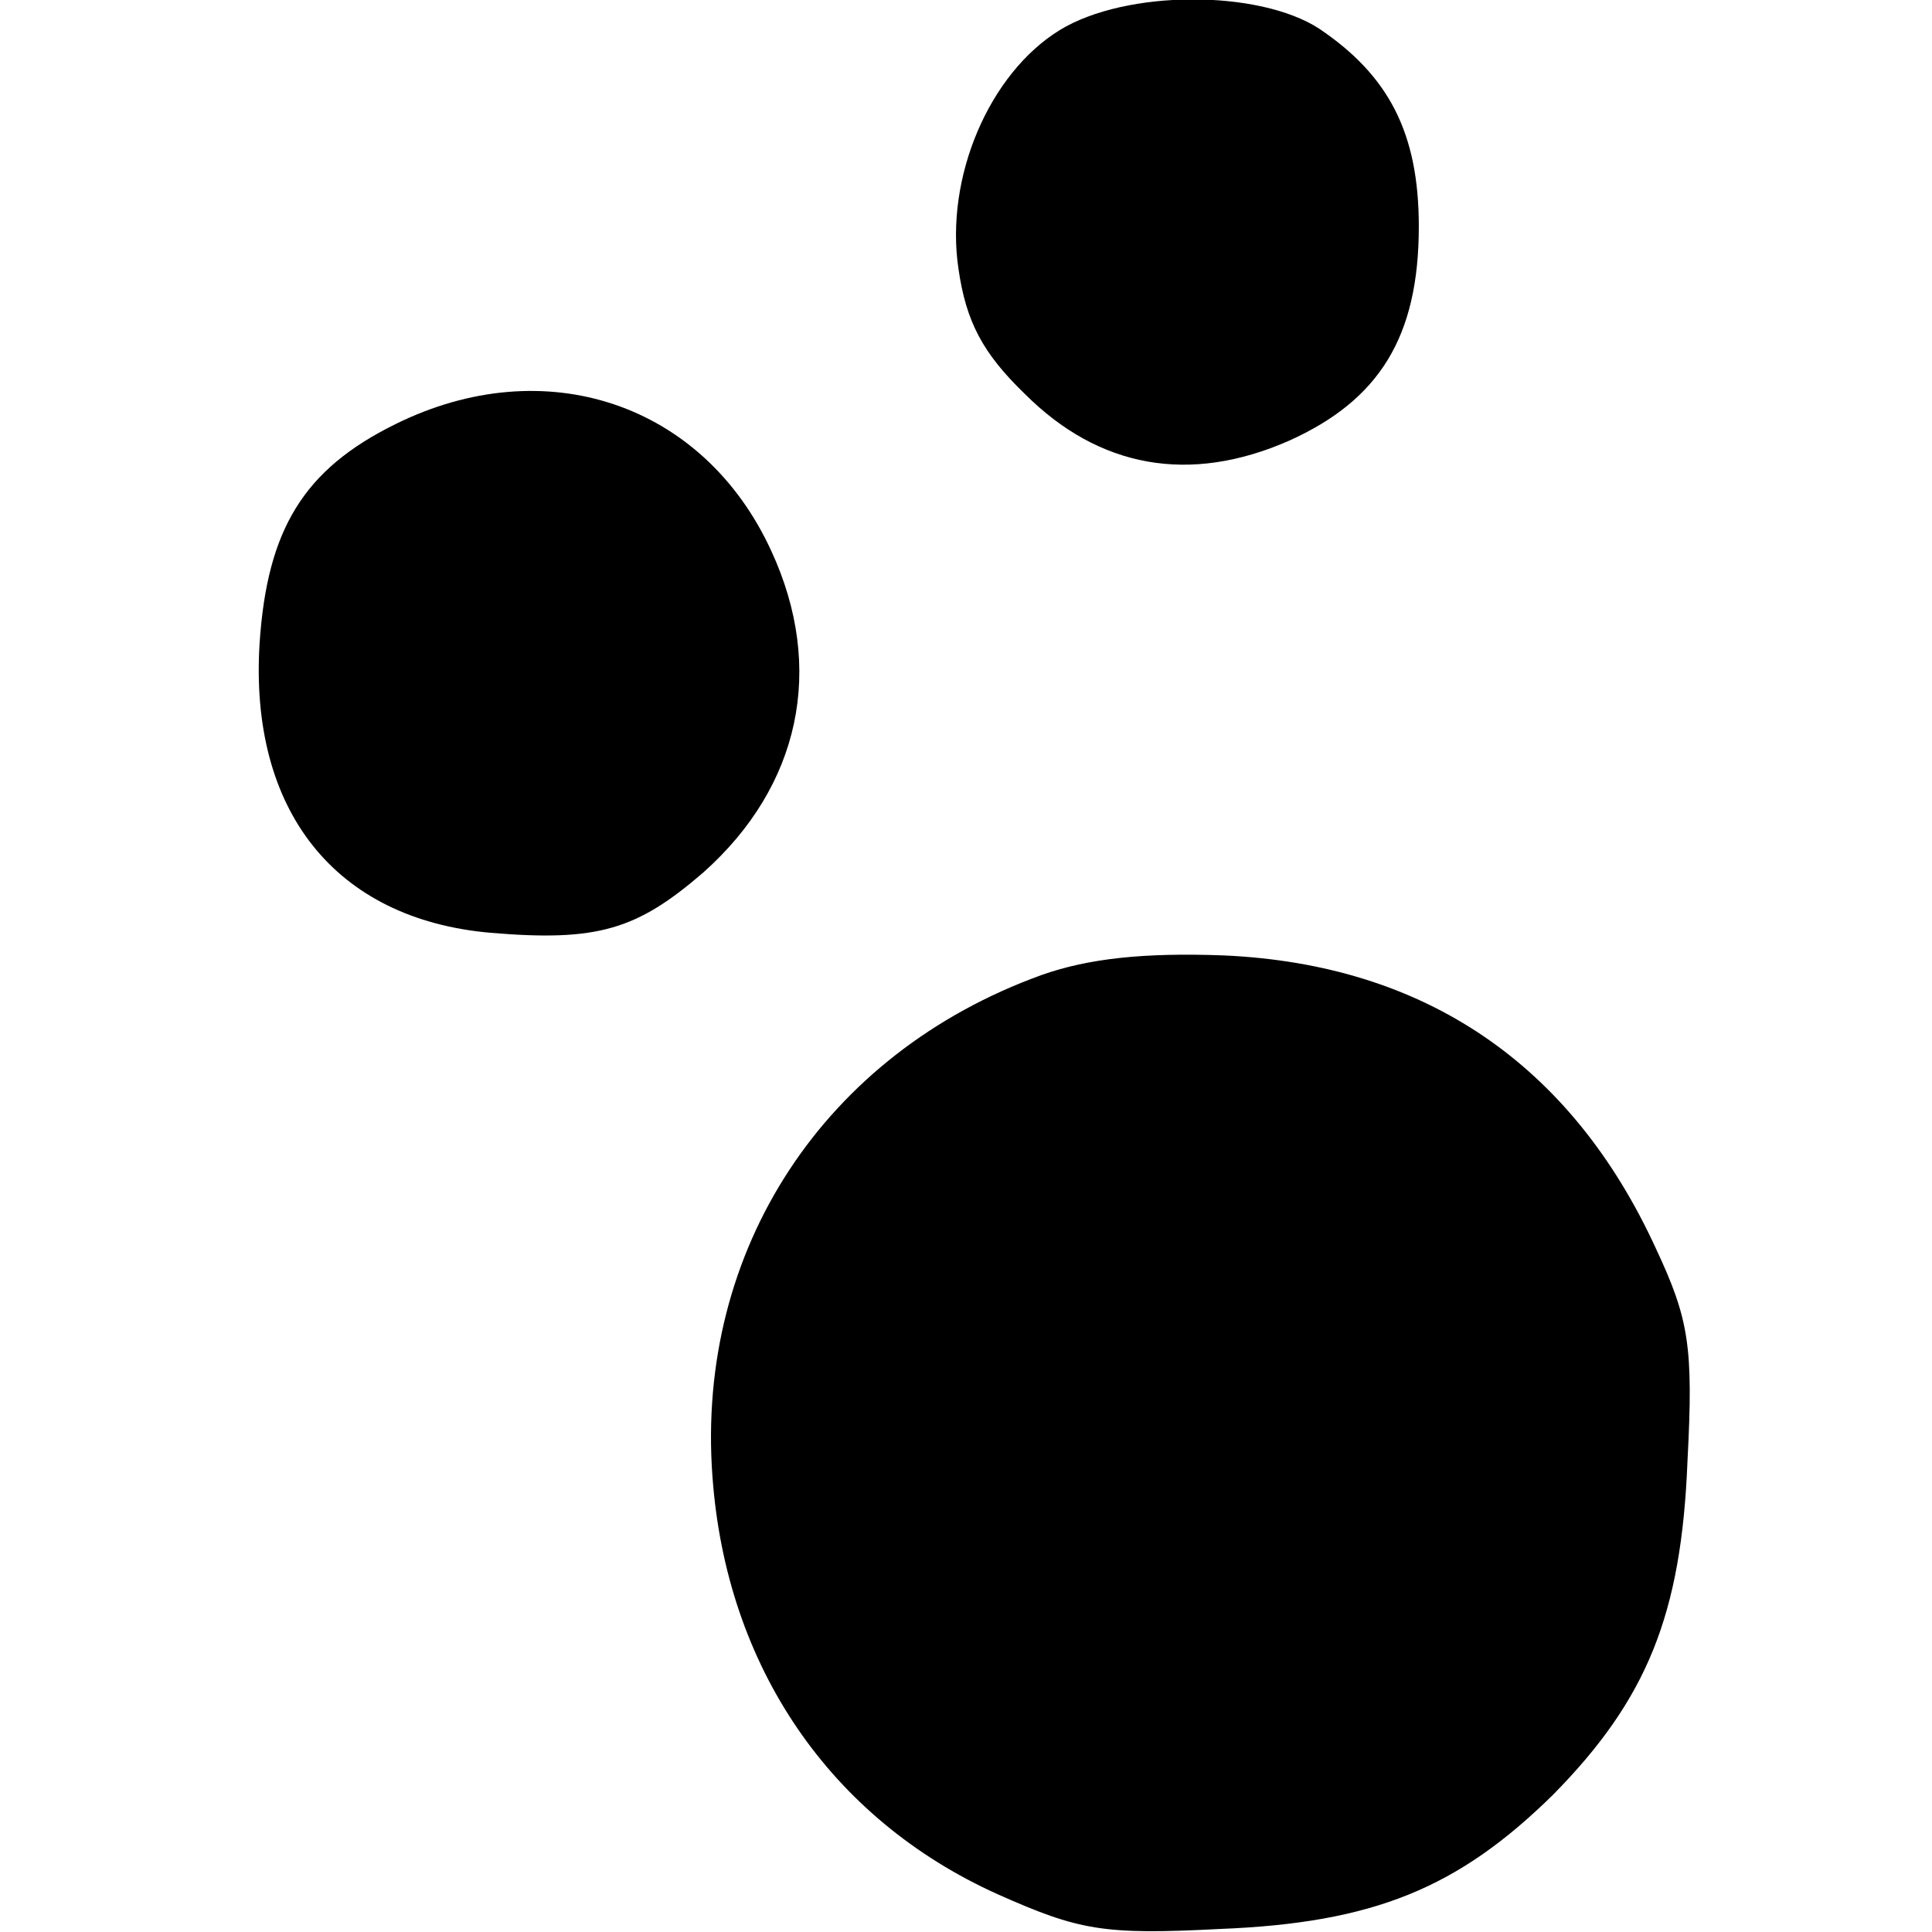
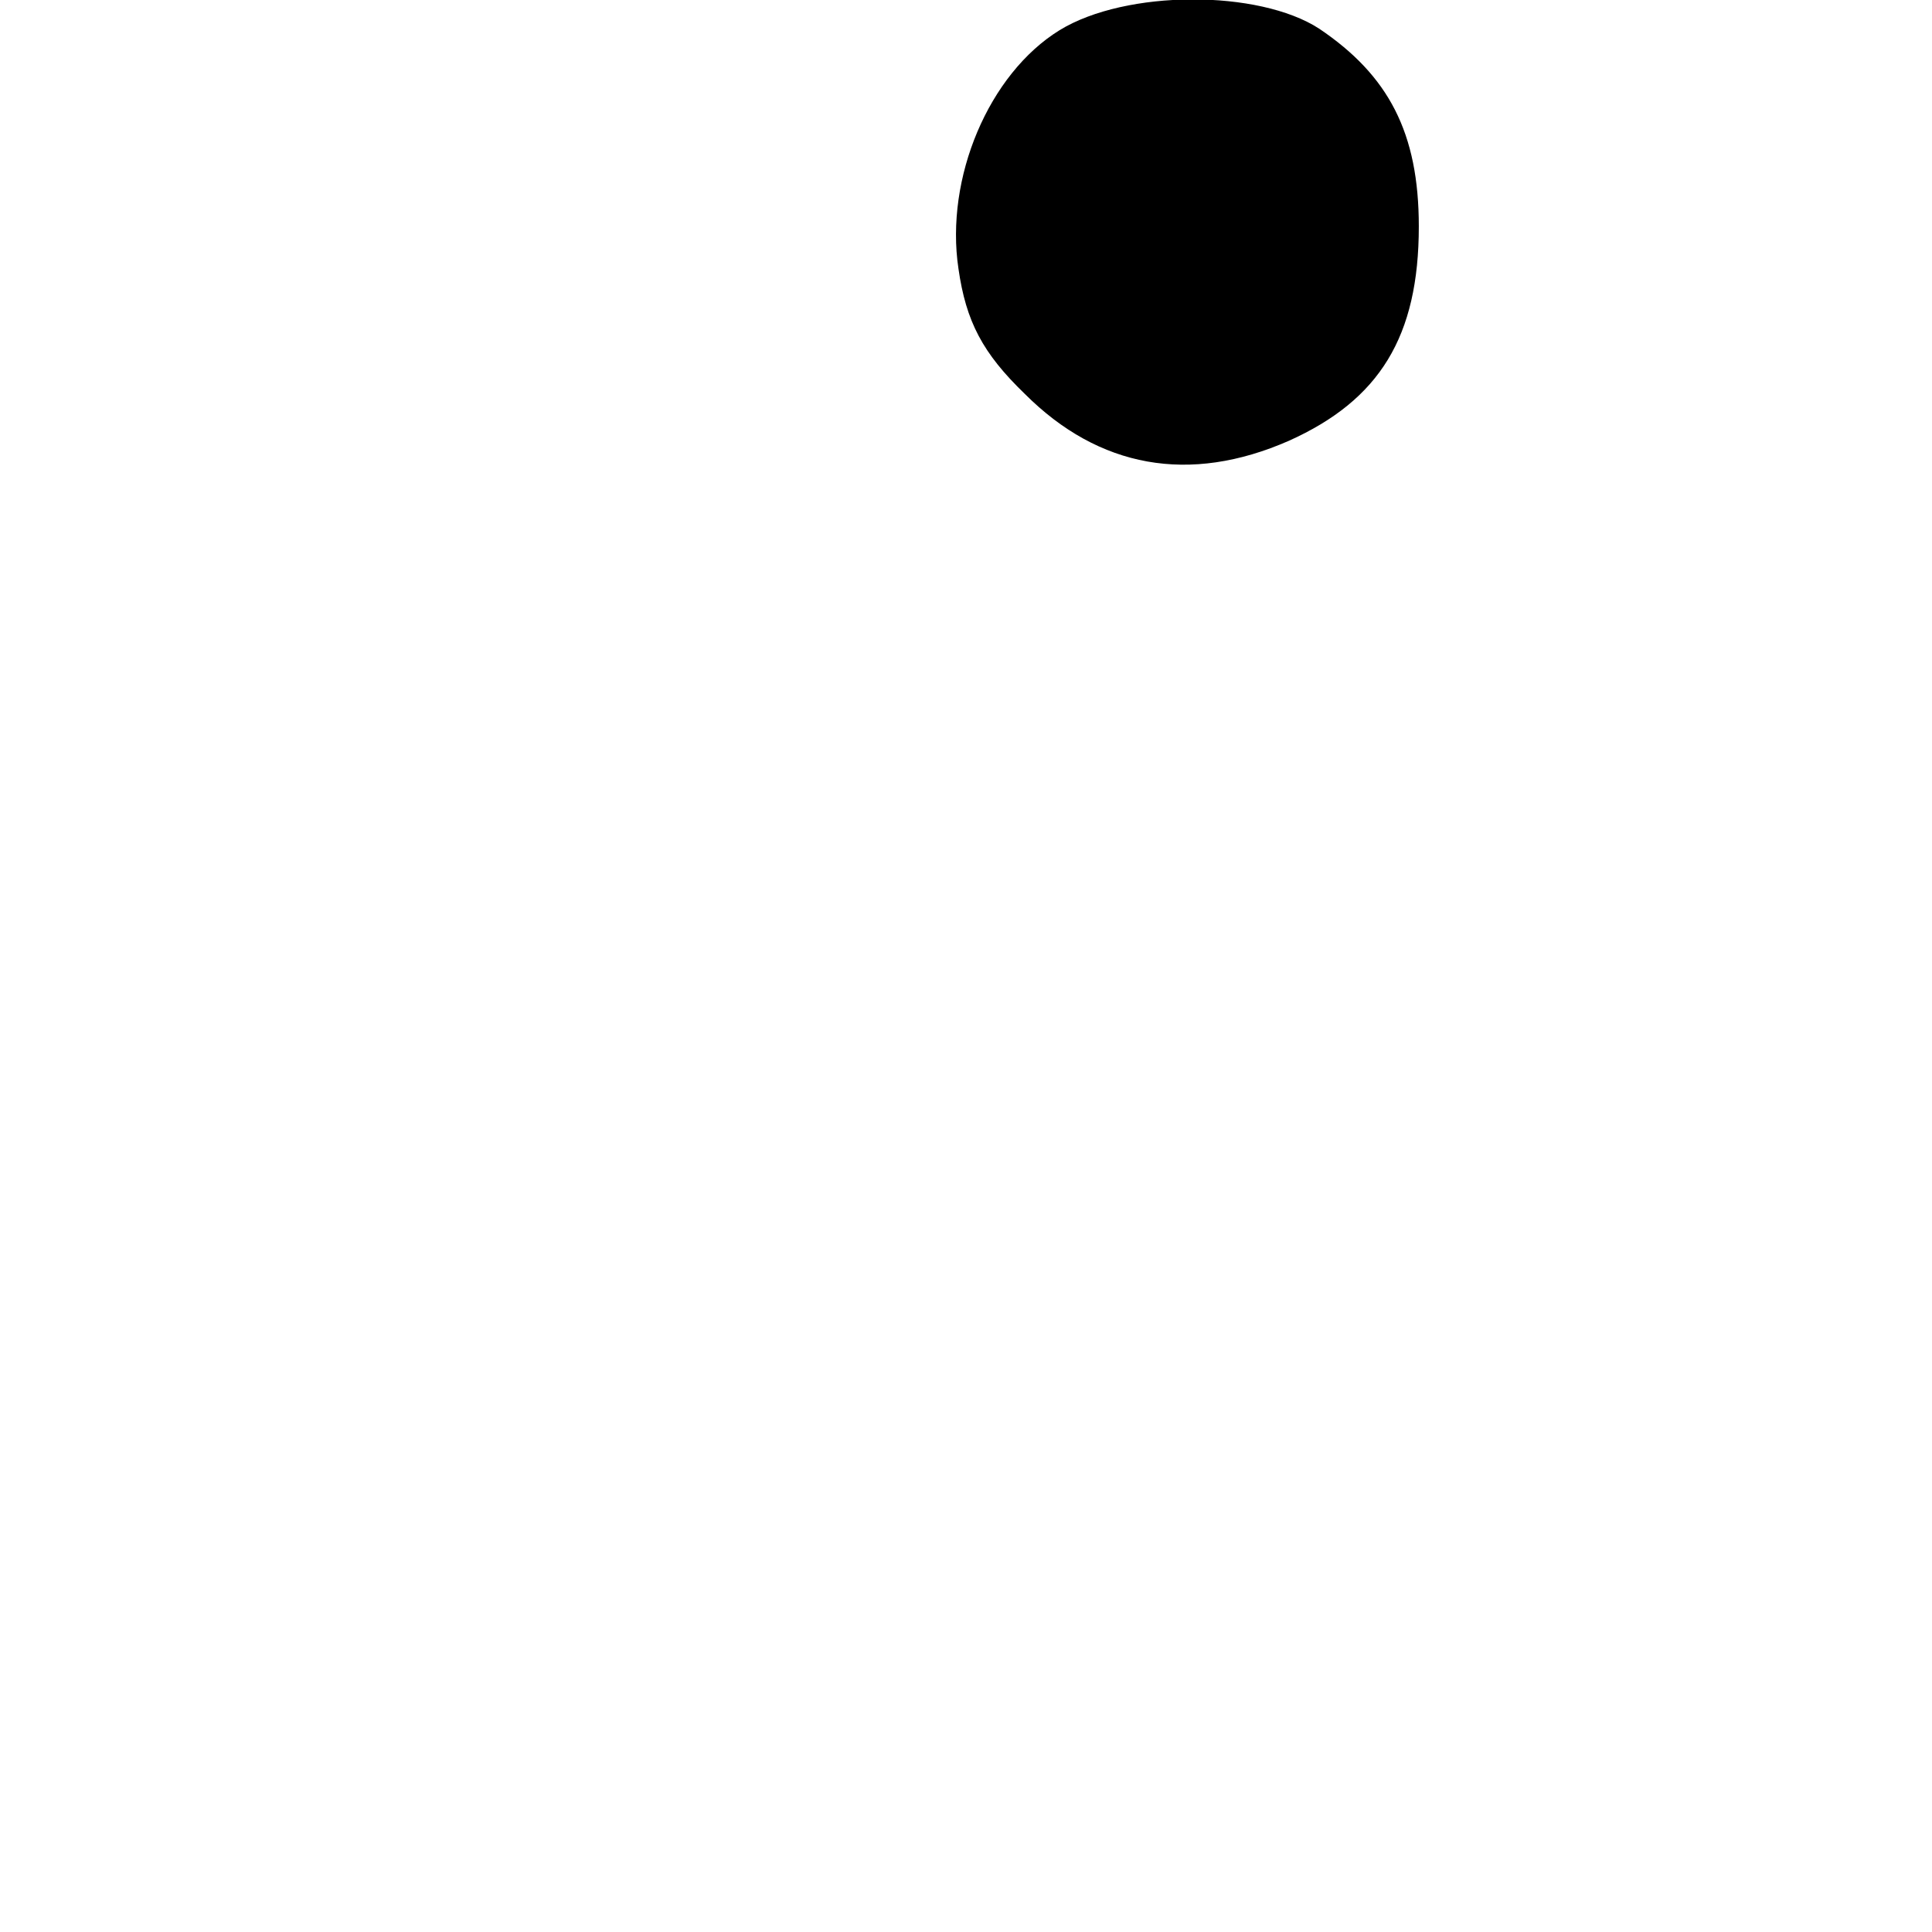
<svg xmlns="http://www.w3.org/2000/svg" version="1.0" width="128pt" height="128pt" viewBox="0 0 128 128" preserveAspectRatio="xMidYMid meet">
  <g transform="translate(0,128) scale(0.1,-0.1)" fill="#000000" stroke="none">
    <path d="M702 1260 c-47 -29 -76 -98 -67 -158 5 -35 16 -56 44 -83 49 -49 109 -60 175 -31 60 27 86 69 86 142 0 62 -20 100 -66 131 -40 26 -128 26 -172 -1z" />
-     <path d="M262 999 c-61 -30 -85 -70 -90 -145 -7 -111 50 -183 153 -192 71 -6 97 2 141 40 64 57 81 135 45 213 -45 98 -150 133 -249 84z" />
-     <path d="M690 634 c-144 -52 -229 -182 -218 -332 9 -126 78 -227 189 -277 54 -24 70 -27 147 -23 102 4 158 27 221 89 62 63 85 119 89 221 4 76 1 94 -21 141 -56 122 -153 188 -286 194 -53 2 -90 -2 -121 -13z" />
  </g>
</svg>